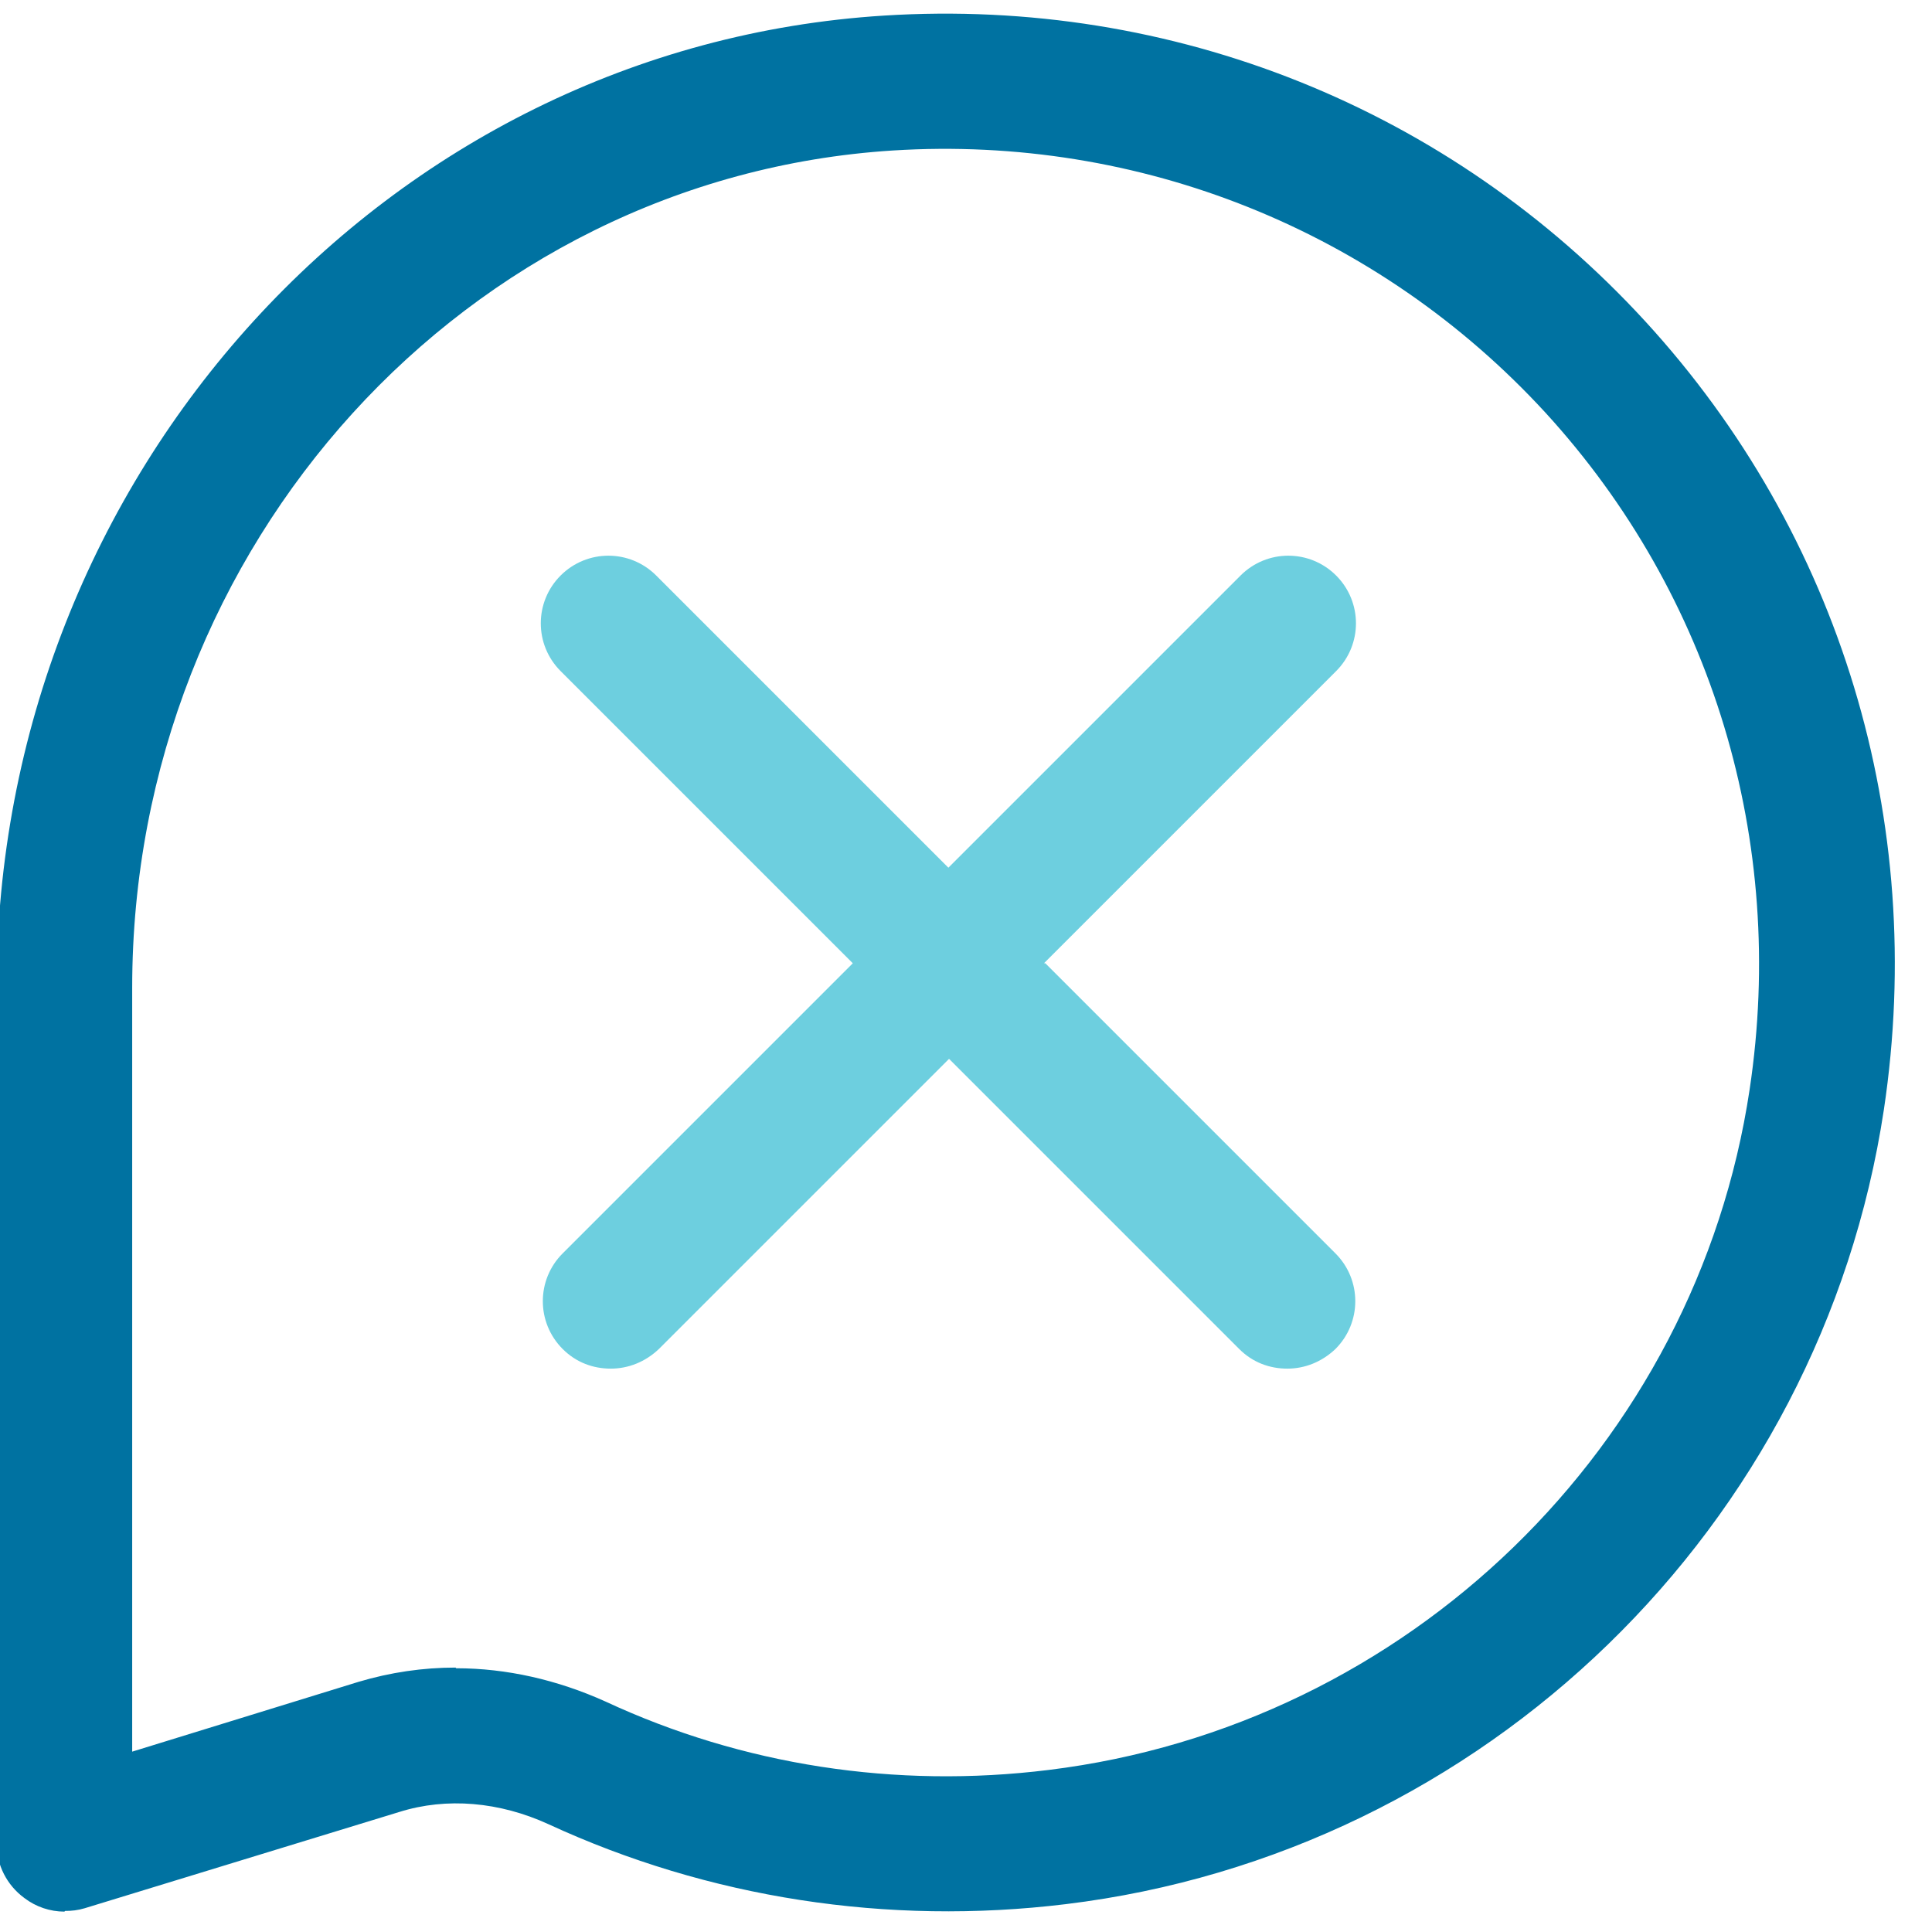
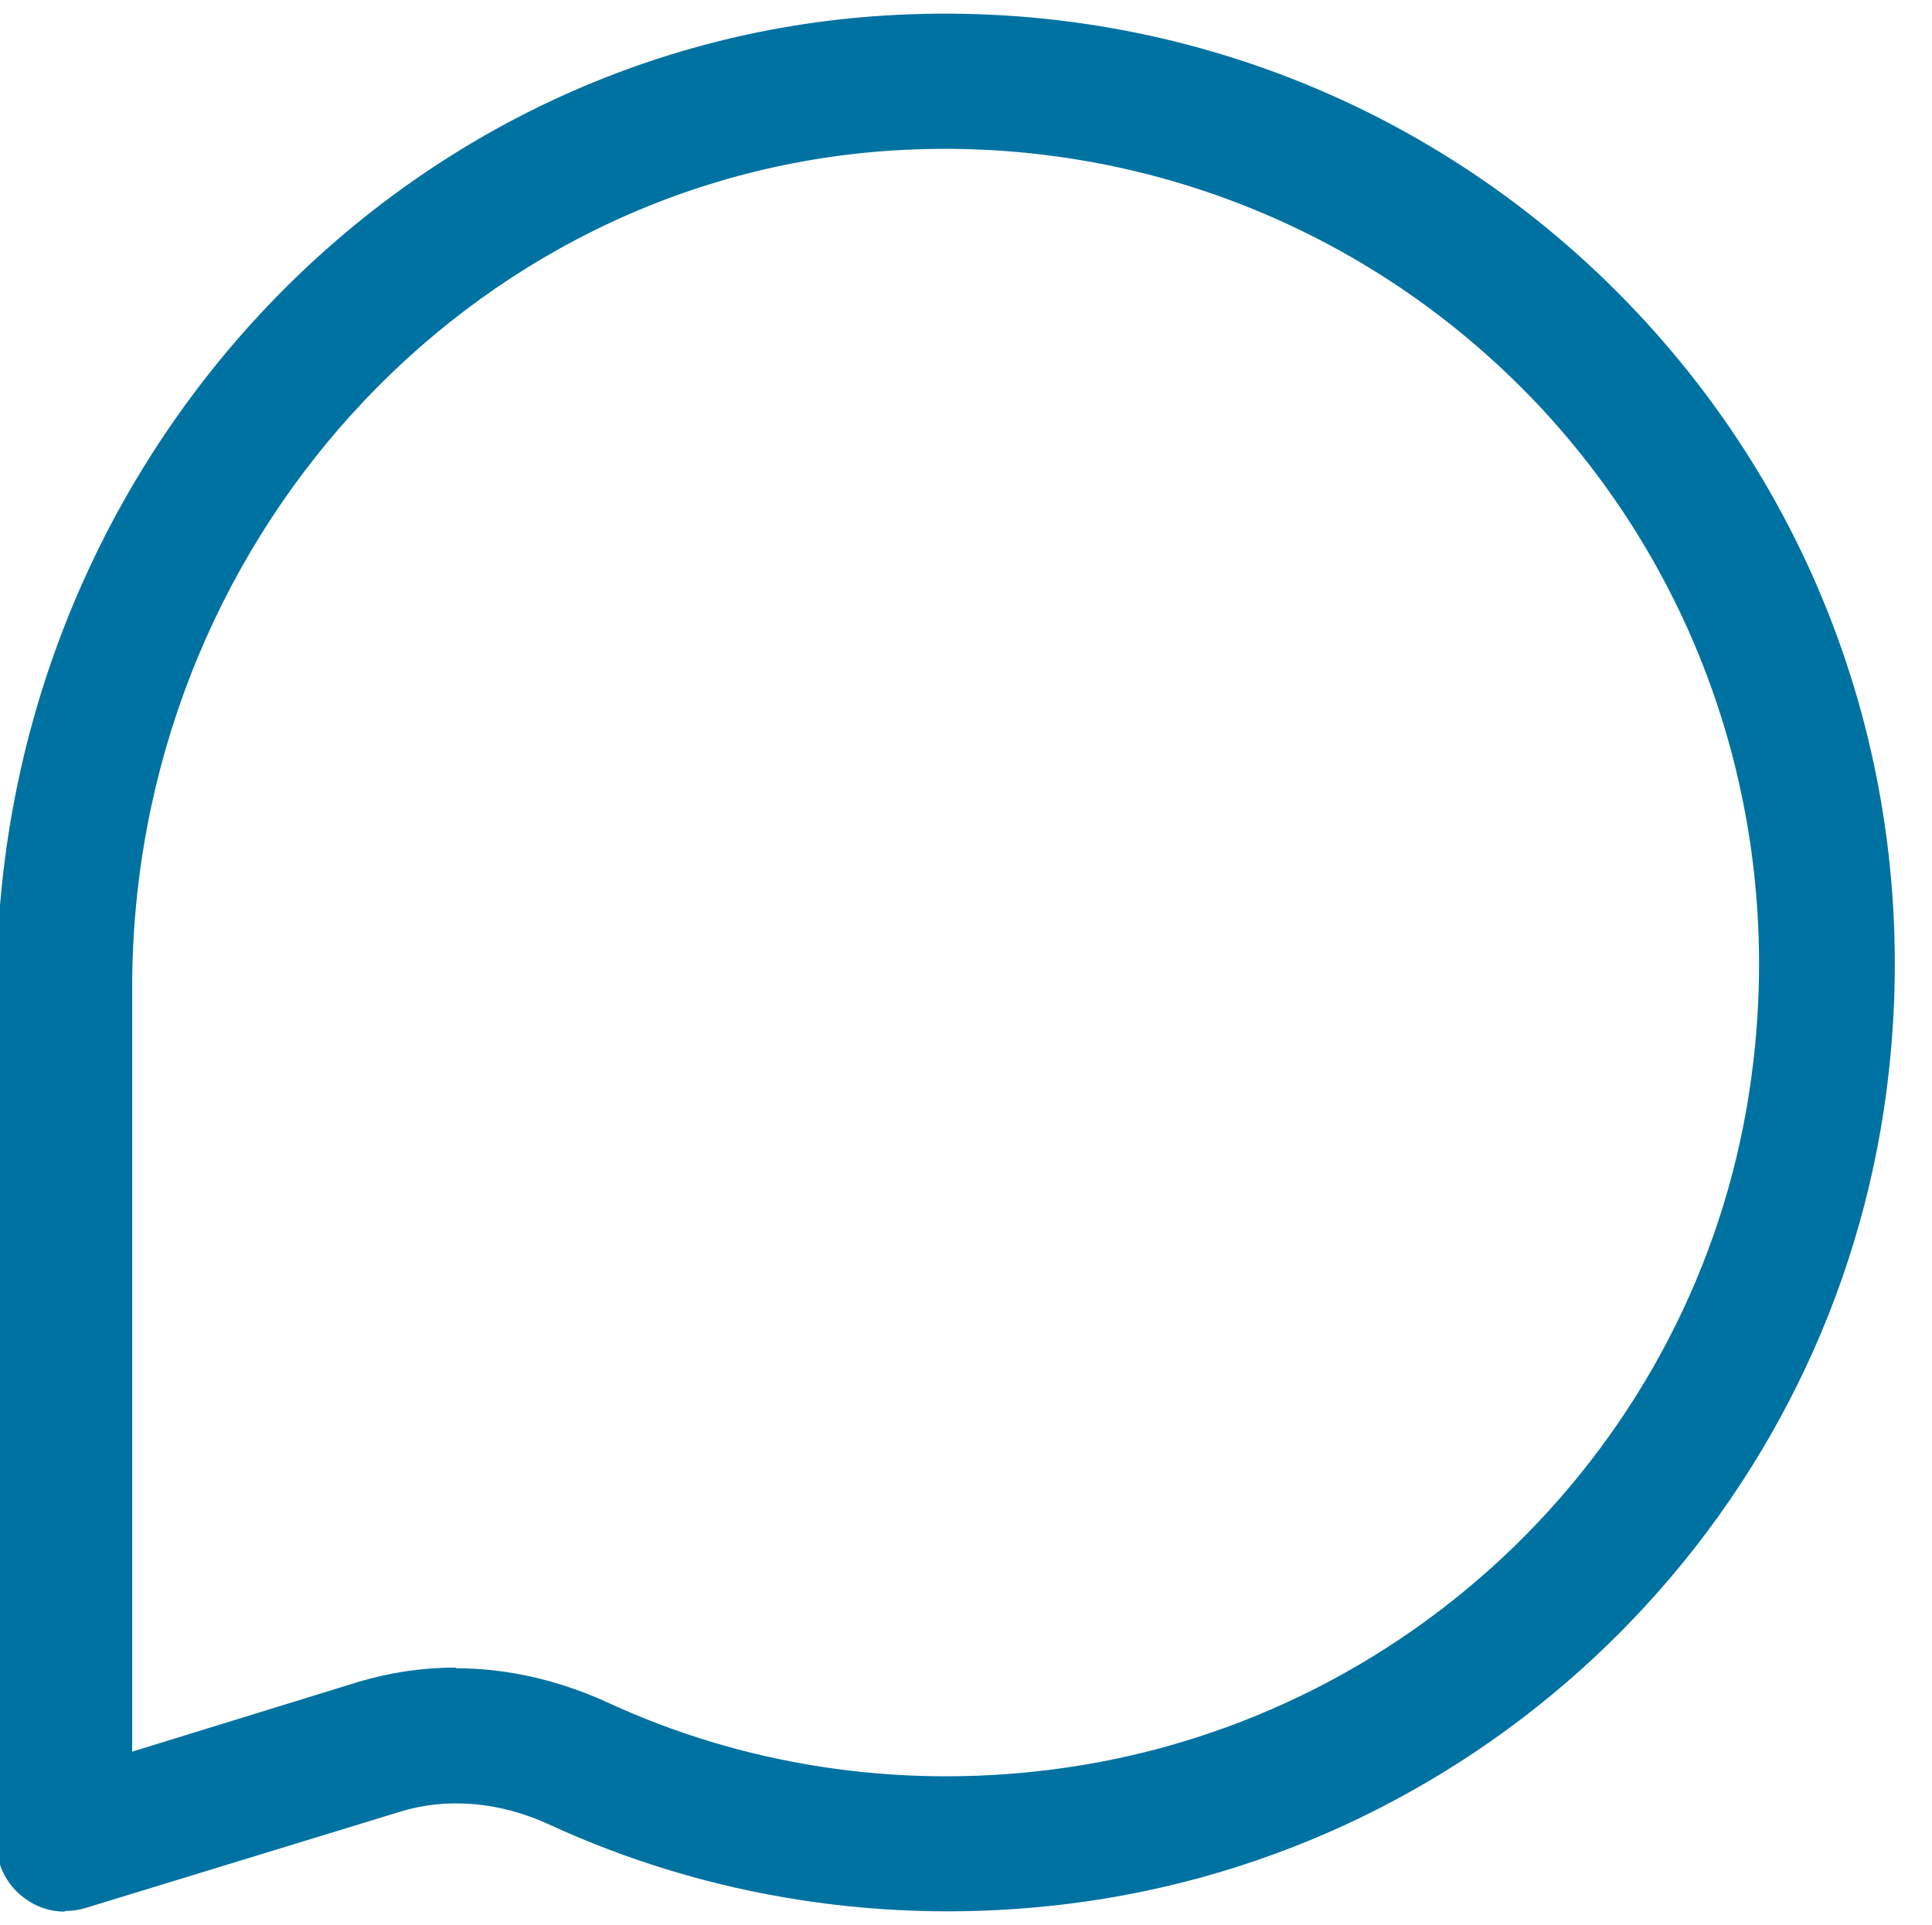
<svg xmlns="http://www.w3.org/2000/svg" data-name="Layer 1" height="28.4" preserveAspectRatio="xMidYMid meet" version="1.0" viewBox="2.0 1.8 28.5 28.4" width="28.5" zoomAndPan="magnify">
  <g id="change1_1">
    <path d="m2.95,30c-.21,0-.42-.07-.59-.2-.26-.19-.41-.49-.41-.8v-12.62C1.95,8.8,7.7,2.49,15.04,2.03c4.26-.27,8.35,1.37,11.23,4.51,2.88,3.14,4.16,7.37,3.52,11.63h0c-.93,6.15-5.89,10.97-12.07,11.72-2.63.32-5.27-.09-7.63-1.18-.72-.33-1.5-.4-2.2-.18l-4.64,1.42c-.1.03-.19.04-.29.04Zm5.78-3.59c.74,0,1.49.17,2.2.49,2.02.94,4.28,1.29,6.54,1.01,5.29-.65,9.55-4.77,10.34-10.04h0c.55-3.66-.55-7.29-3.01-9.98-2.47-2.69-5.99-4.1-9.63-3.87-6.29.4-11.22,5.82-11.22,12.35v11.27l3.34-1.03c.47-.14.95-.21,1.43-.21Zm20.07-8.39h0,0Z" fill="#0072a1" />
  </g>
  <g id="change2_1">
-     <path d="m17.4,16.01l4.31-4.31c.39-.39.39-1.02,0-1.41s-1.02-.39-1.41,0l-4.31,4.31-4.31-4.31c-.39-.39-1.02-.39-1.41,0s-.39,1.02,0,1.41l4.31,4.31-4.28,4.28c-.39.39-.39,1.02,0,1.41.2.2.45.29.71.29s.51-.1.71-.29l4.28-4.28,4.28,4.28c.2.2.45.29.71.29s.51-.1.71-.29c.39-.39.39-1.02,0-1.41l-4.28-4.28Z" fill="#6dcfdf" />
-   </g>
+     </g>
</svg>